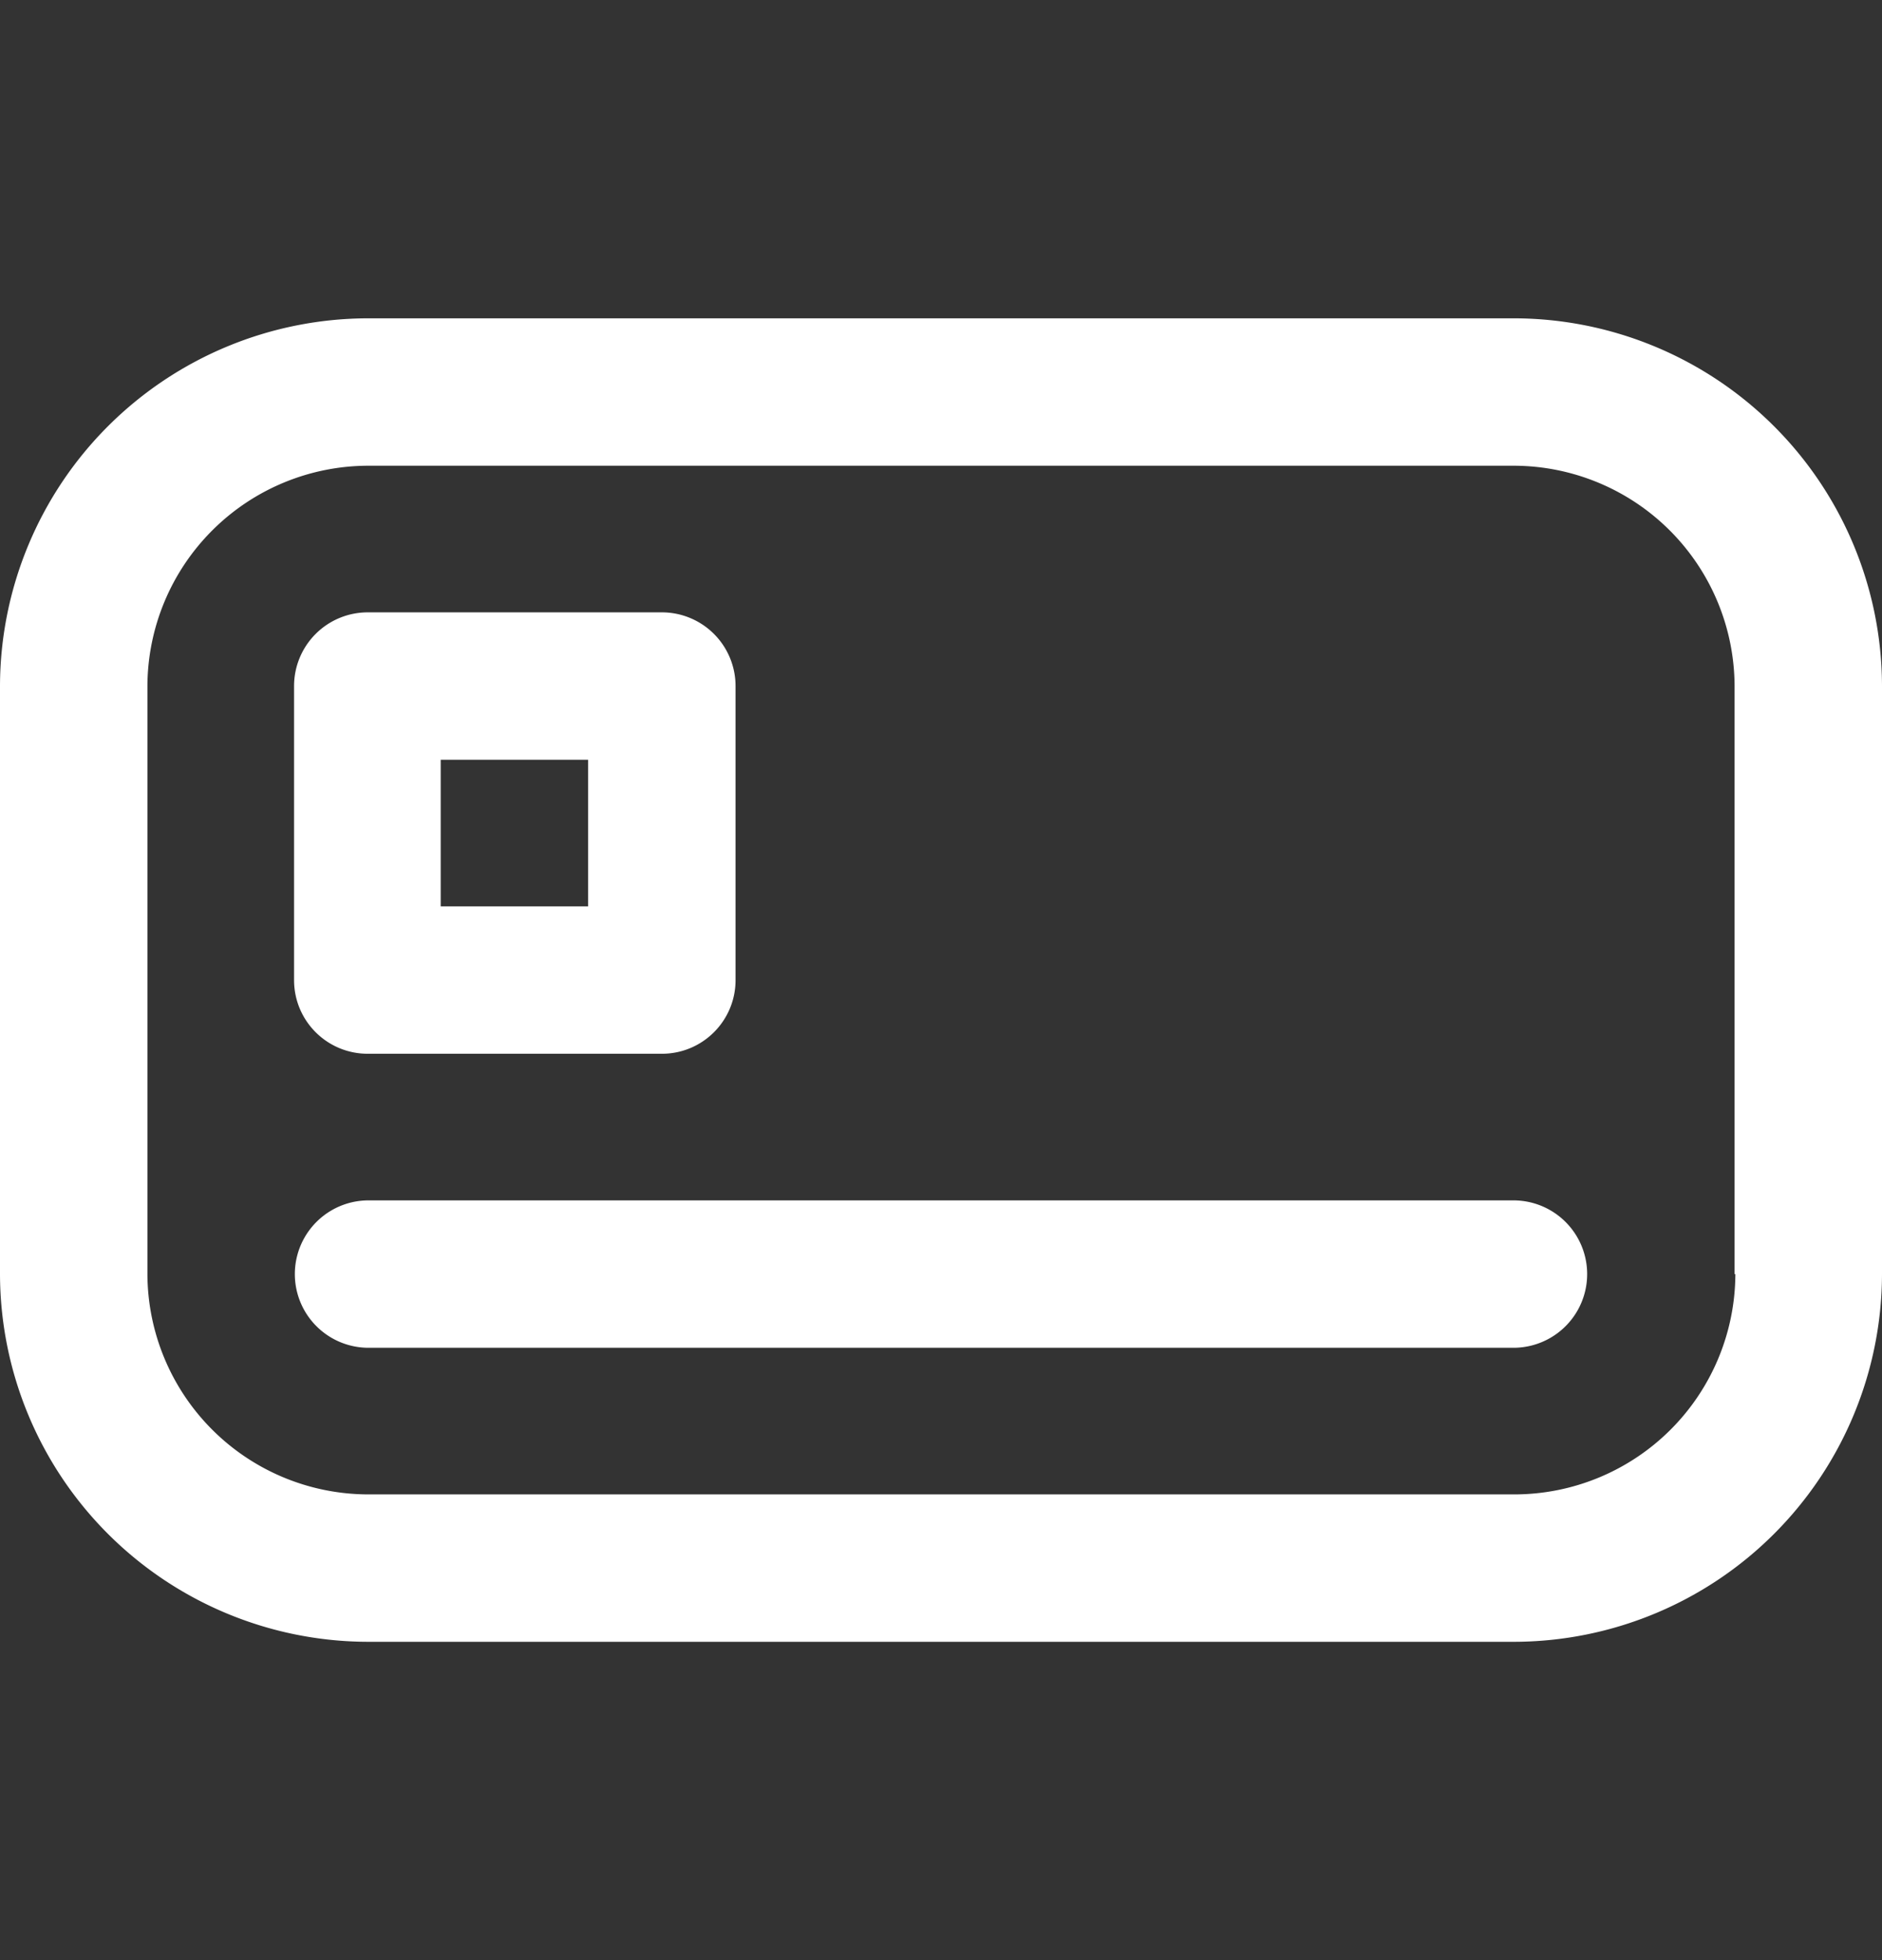
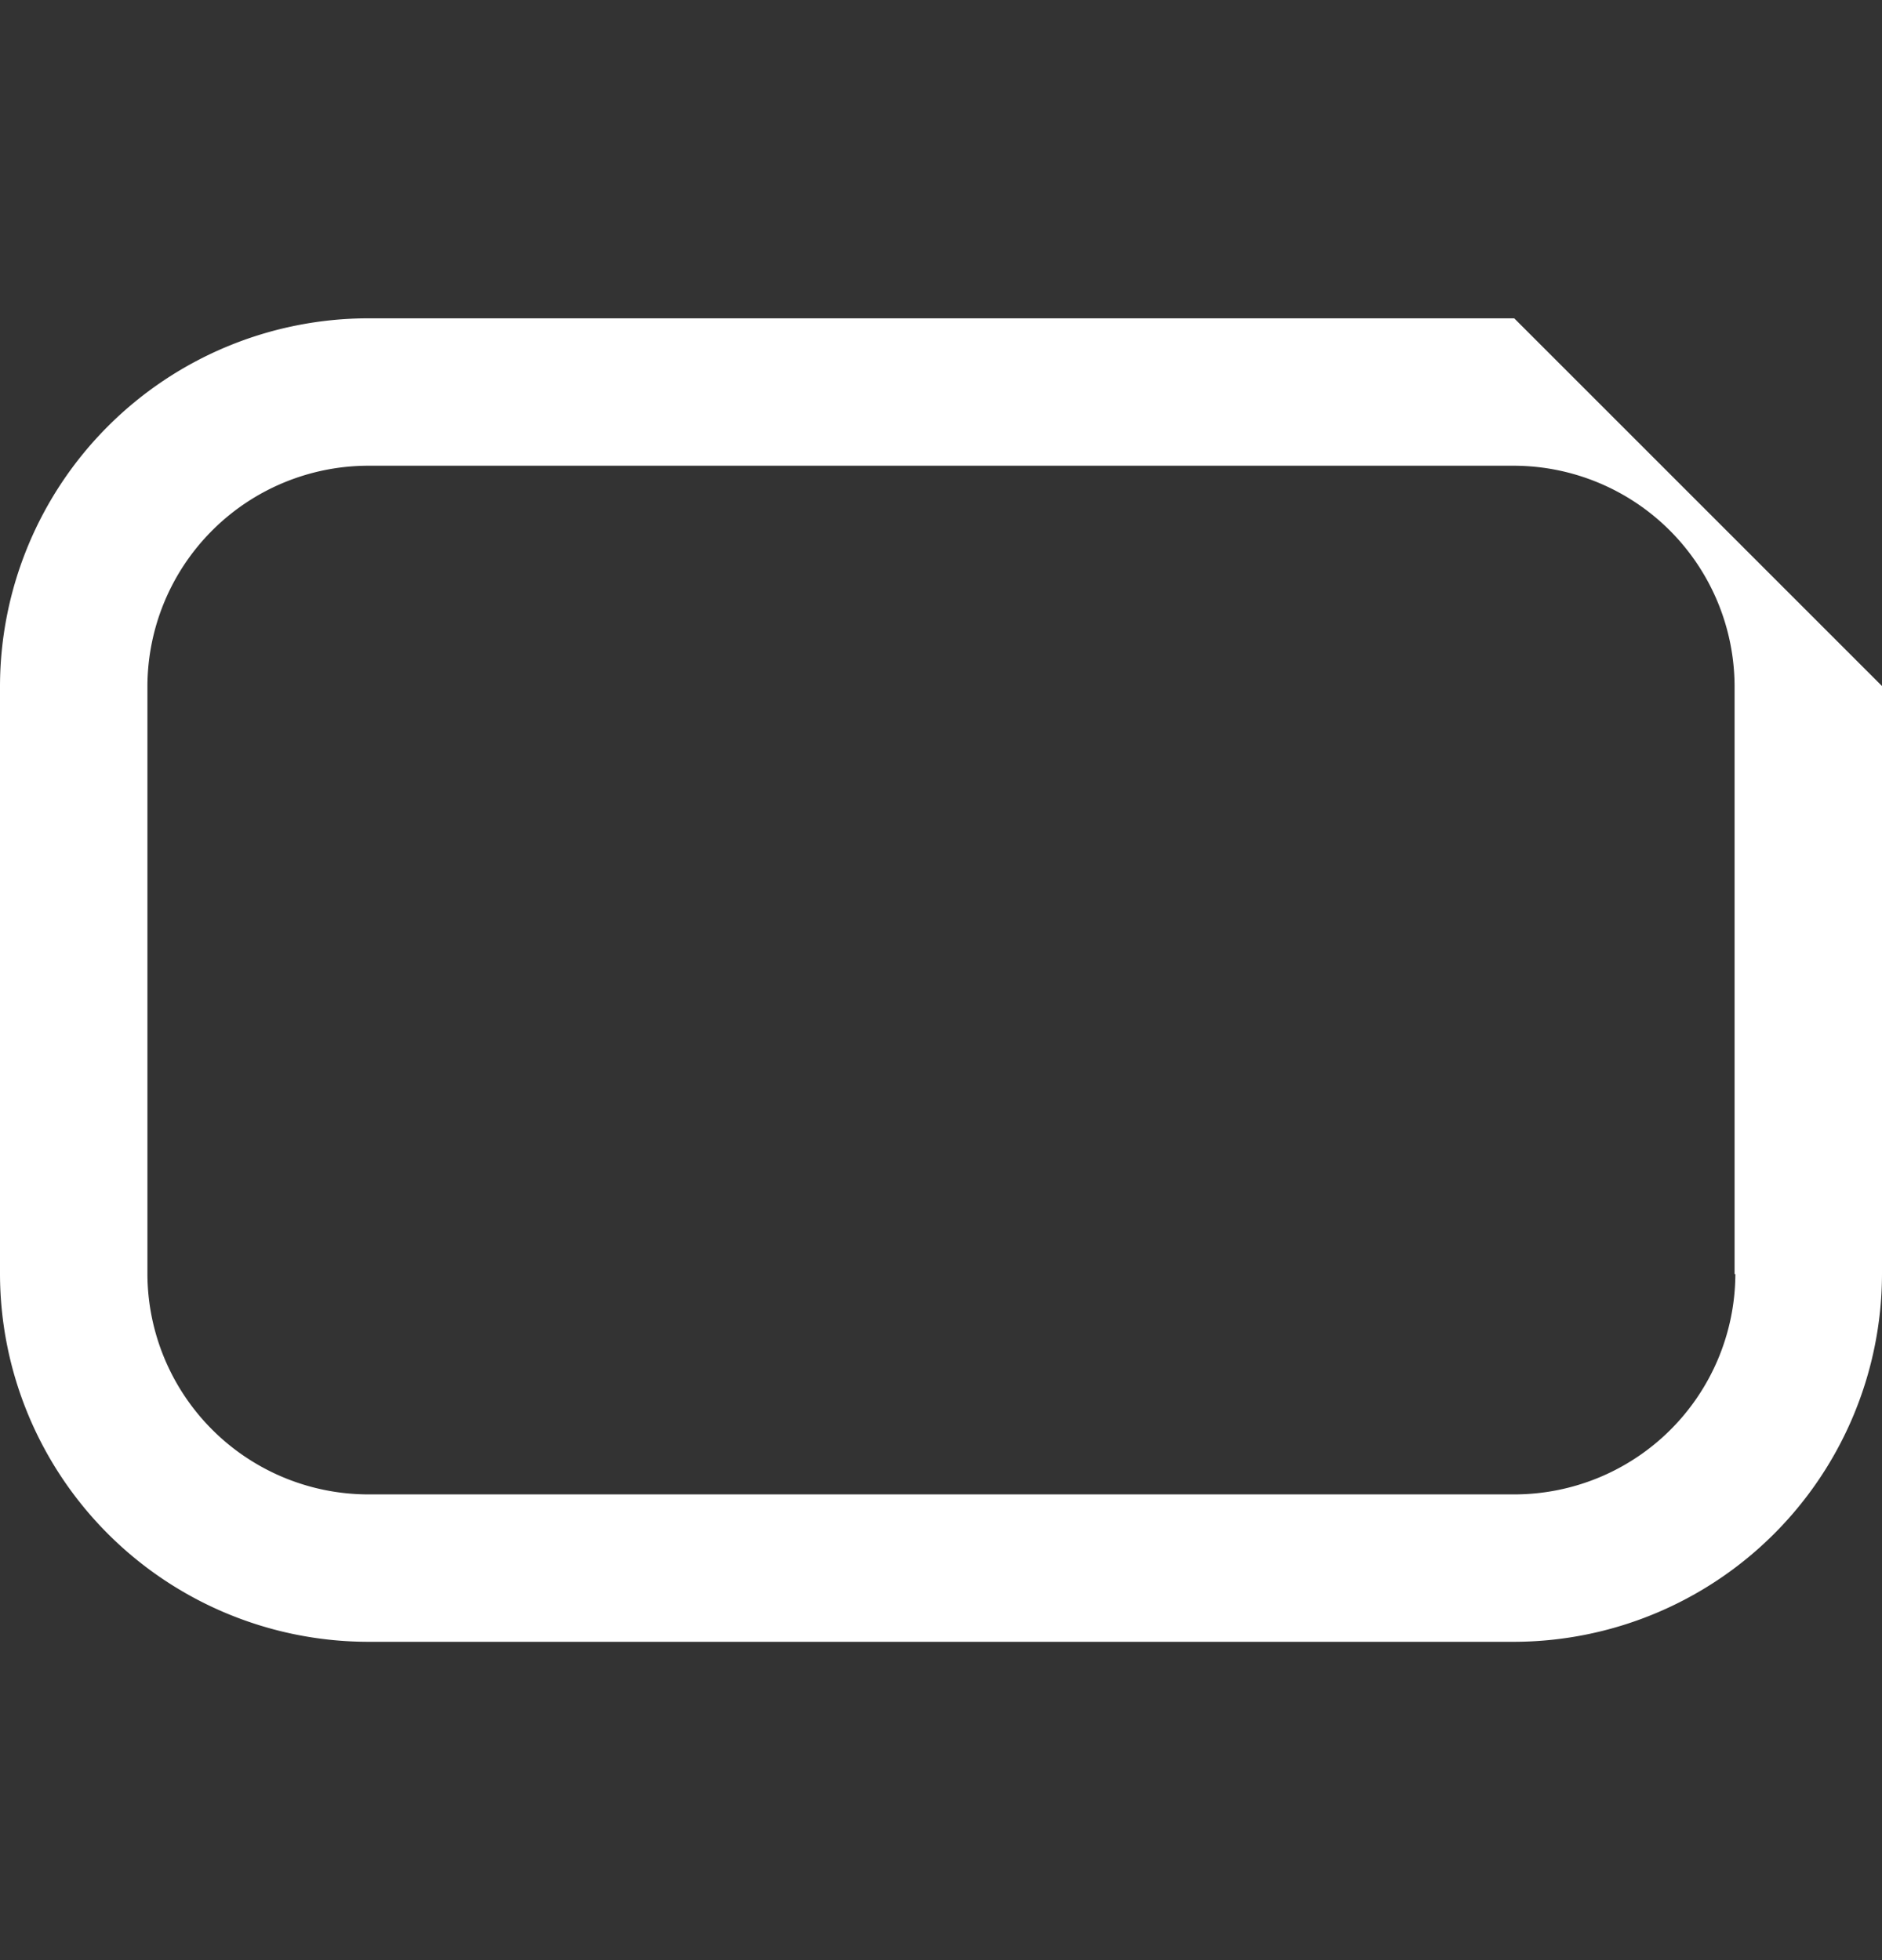
<svg xmlns="http://www.w3.org/2000/svg" fill="none" viewBox="0 0 24 25">
  <rect x="0" y="0" width="24" height="25" fill="#333333" stroke="none" />
-   <path fill="white" d="M19.31 4.06H4.7A4.7 4.7 0 0 0 0 8.75v7.5a4.7 4.7 0 0 0 4.69 4.69H19.3a4.7 4.7 0 0 0 4.7-4.69v-7.5a4.7 4.7 0 0 0-4.69-4.69Zm2.82 12.19a2.82 2.82 0 0 1-2.82 2.81H4.7a2.82 2.82 0 0 1-2.82-2.81v-7.5A2.82 2.82 0 0 1 4.7 5.94h14.6a2.82 2.82 0 0 1 2.82 2.81v7.5Z" />
-   <path fill="white" d="M19.31 15.31H4.7a.94.94 0 1 0 0 1.88h14.6a.94.94 0 1 0 0-1.88ZM4.69 13.44h3.75c.52 0 .94-.42.94-.94V8.75a.94.94 0 0 0-.94-.94H4.69a.94.94 0 0 0-.94.94v3.75c0 .52.42.94.94.94Zm.93-3.75H7.5v1.87H5.62V9.7Z" />
+   <path fill="white" d="M19.31 4.06H4.7A4.7 4.7 0 0 0 0 8.75v7.5a4.7 4.7 0 0 0 4.69 4.69H19.3a4.7 4.7 0 0 0 4.7-4.69v-7.5Zm2.82 12.19a2.82 2.82 0 0 1-2.82 2.81H4.7a2.82 2.82 0 0 1-2.82-2.81v-7.5A2.82 2.82 0 0 1 4.7 5.94h14.6a2.82 2.82 0 0 1 2.82 2.81v7.5Z" />
</svg>